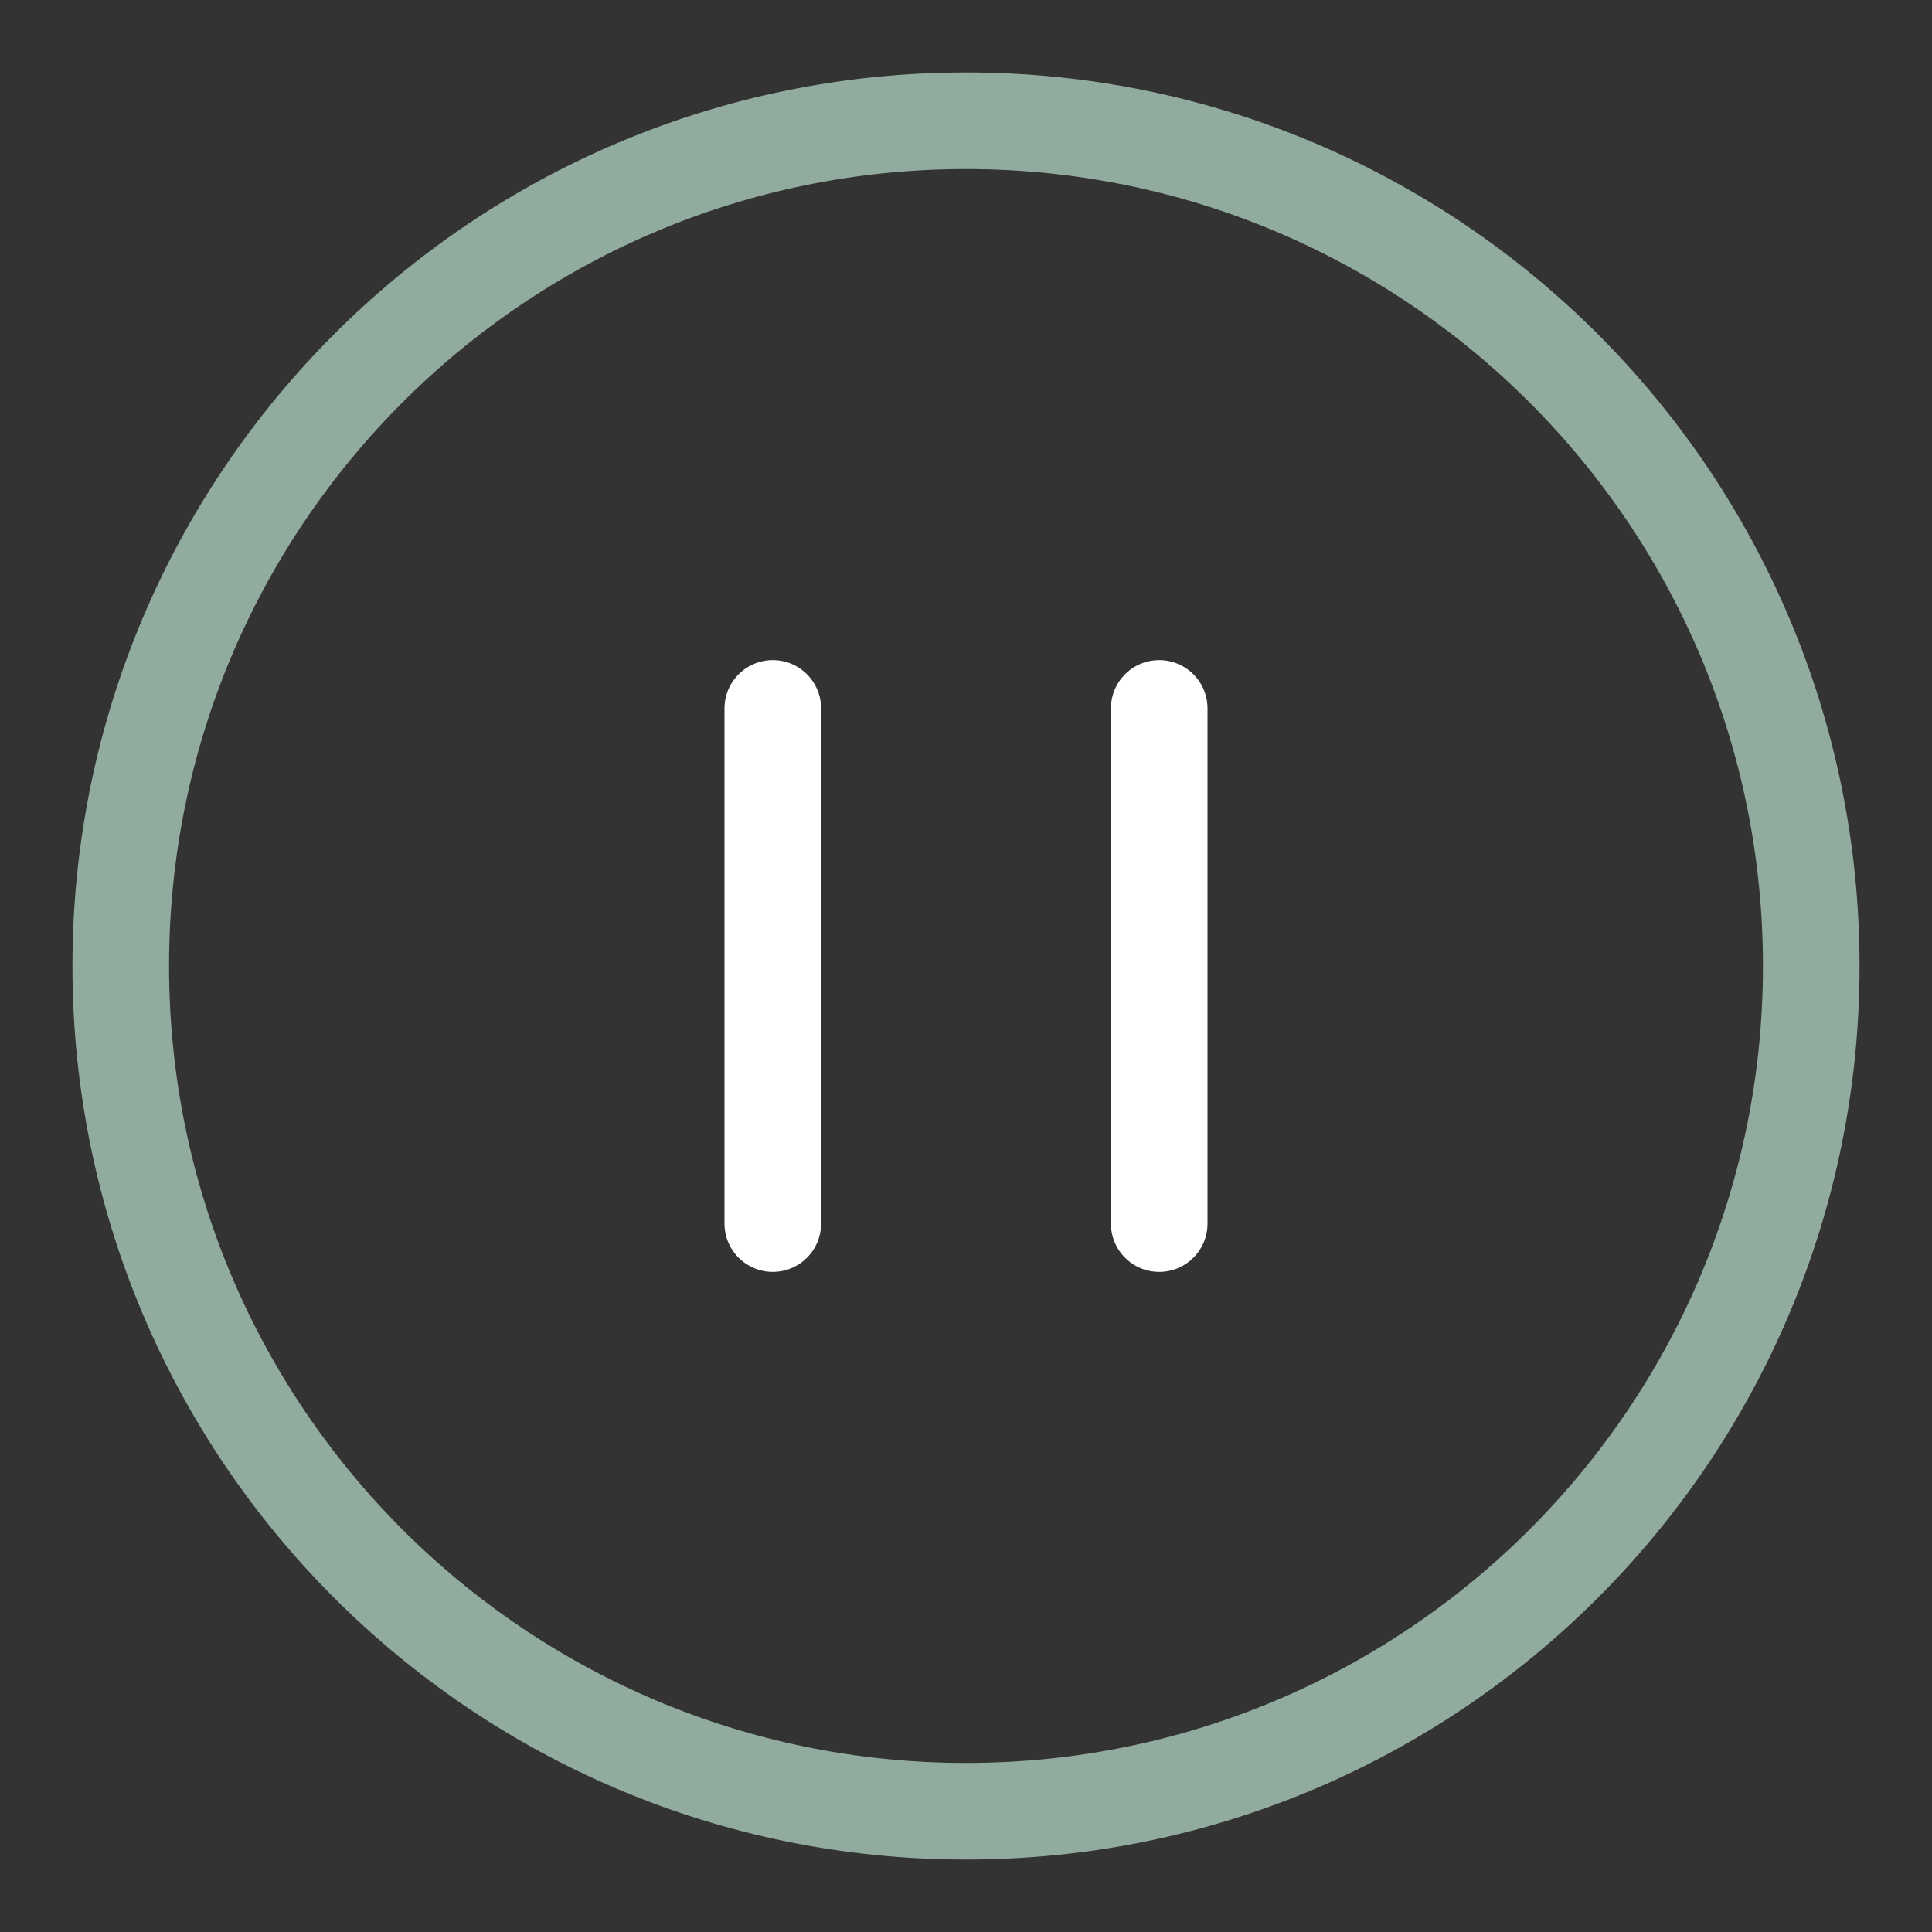
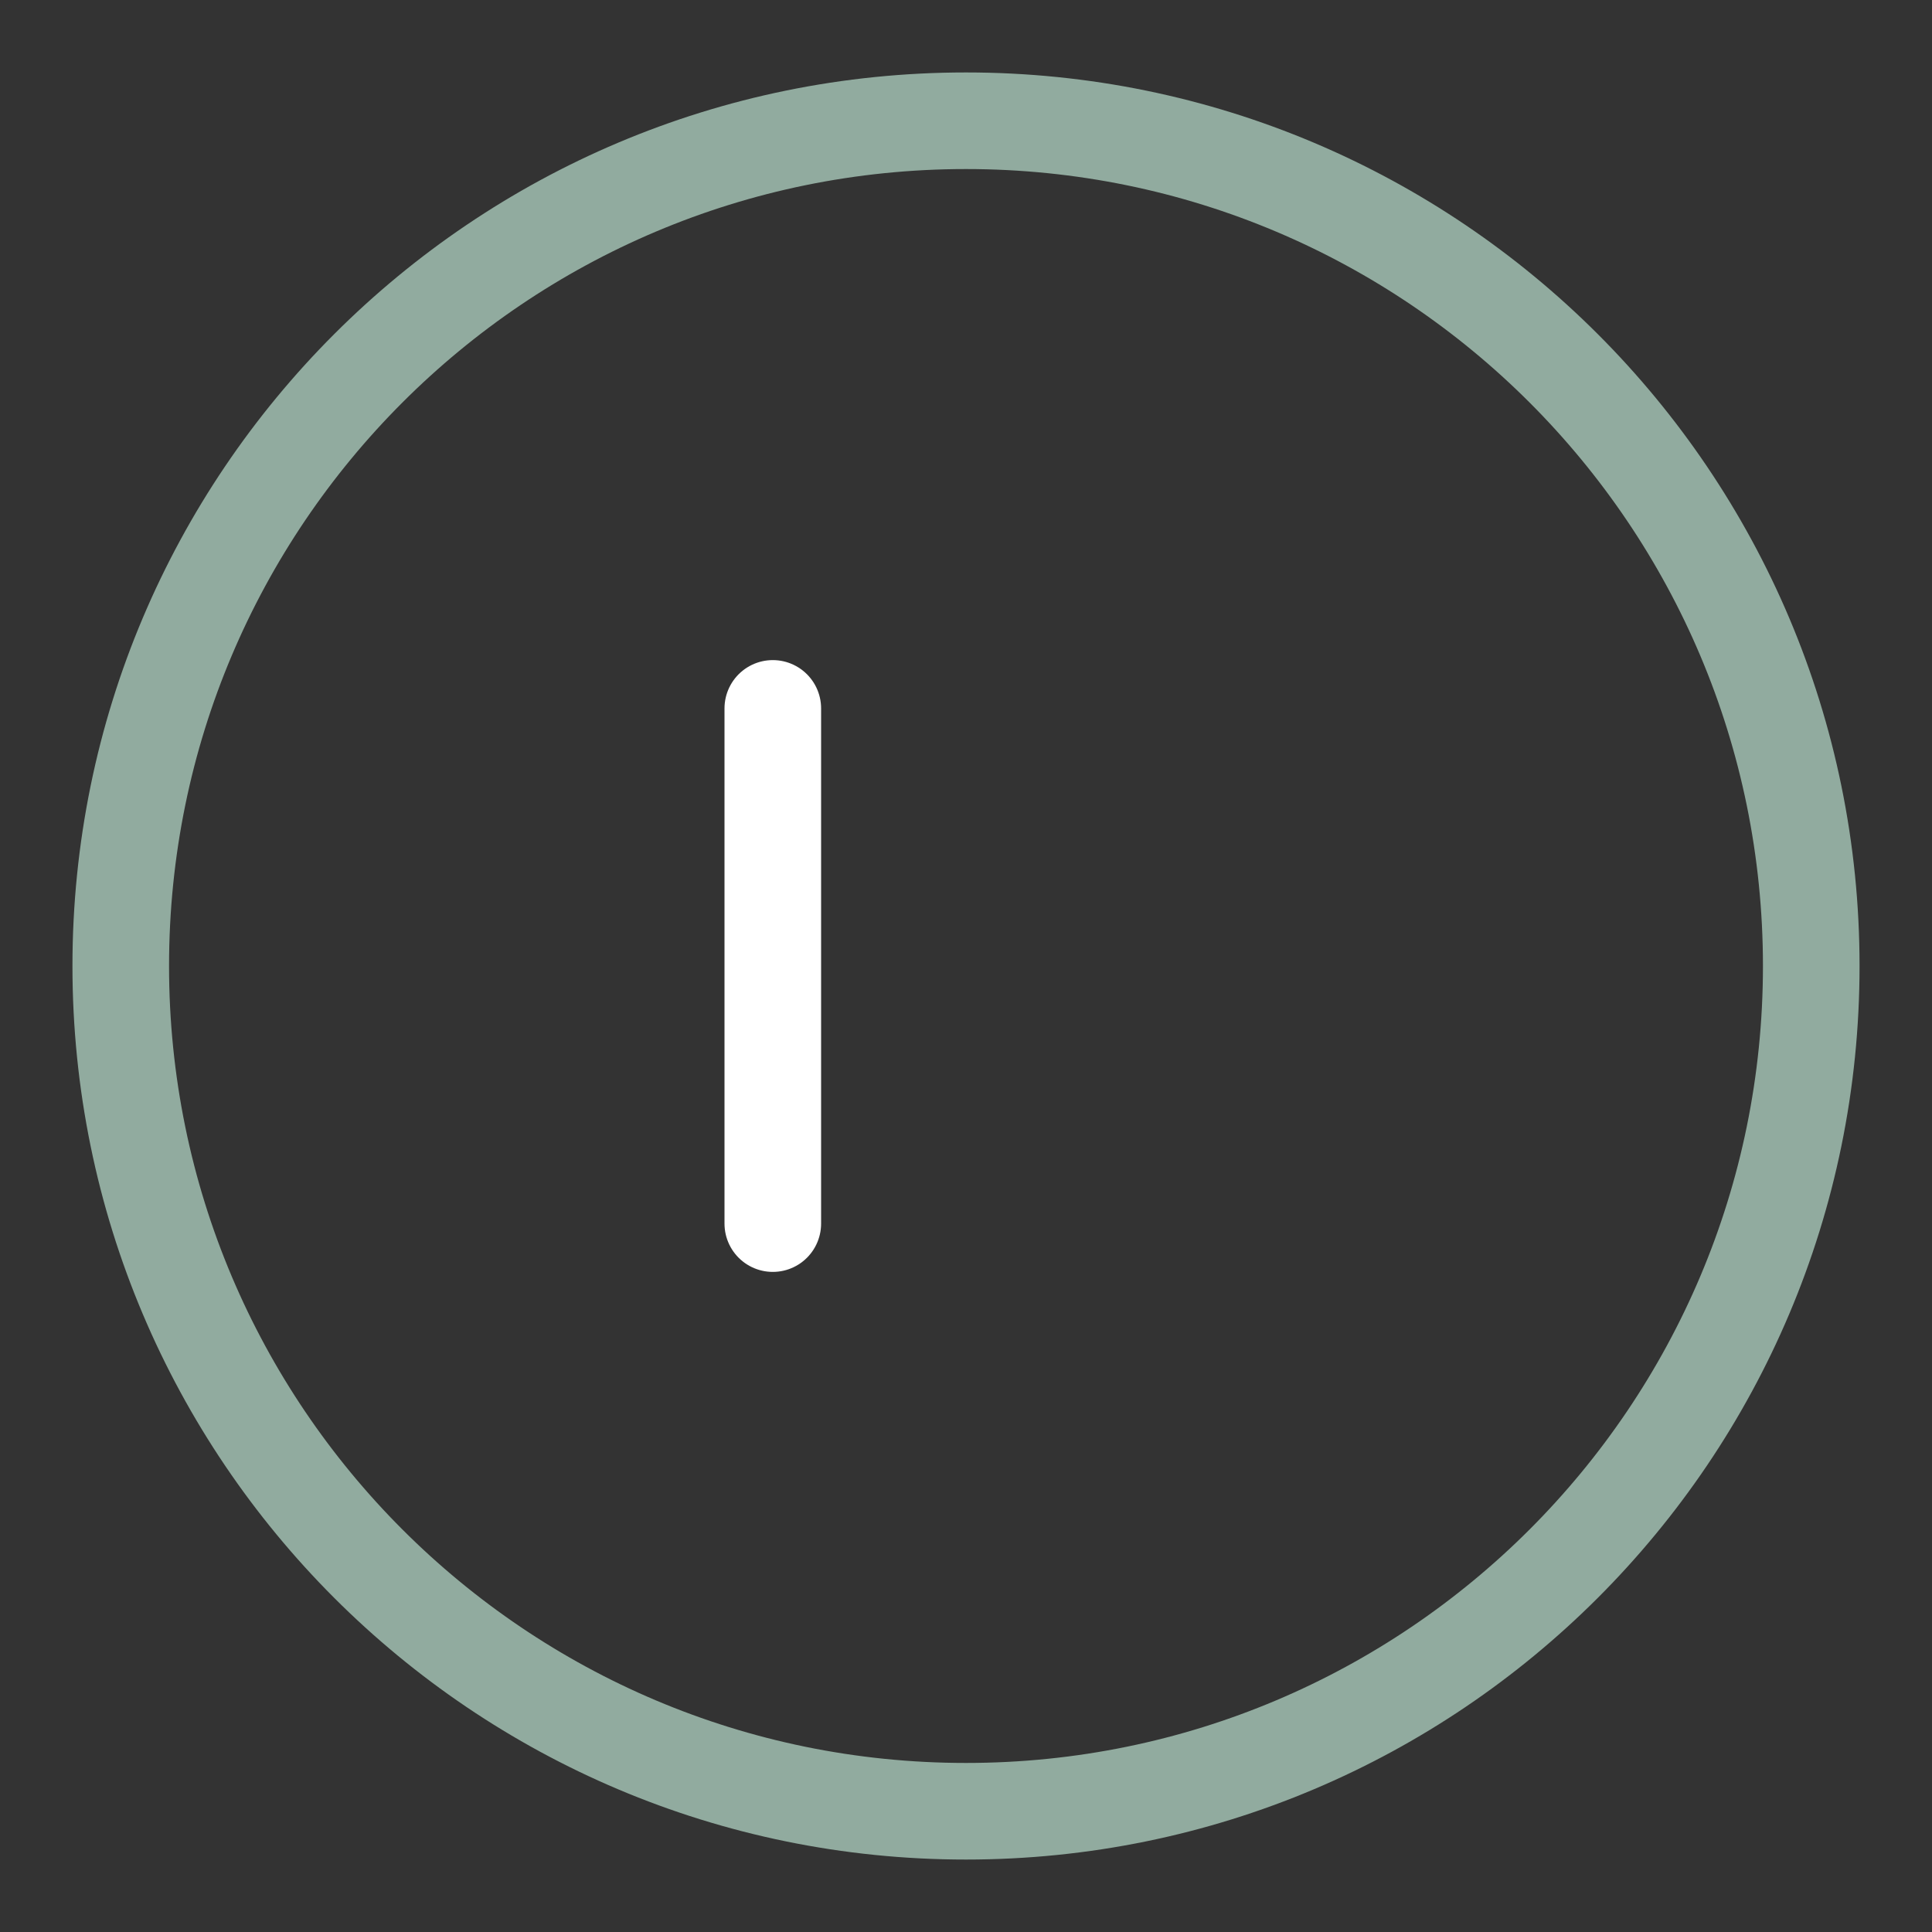
<svg xmlns="http://www.w3.org/2000/svg" width="30" height="30" viewBox="0 0 30 30" fill="none">
  <rect x="0" y="0" width="30" height="30" fill="#333333" stroke="none" />
  <path d="M15 28.125C22.249 28.125 28.125 22.249 28.125 15C28.125 7.751 22.249 1.875 15 1.875C7.751 1.875 1.875 7.751 1.875 15C1.875 22.249 7.751 28.125 15 28.125Z" stroke="#91AB9F" stroke-width="1.5" stroke-linecap="round" stroke-linejoin="round" />
  <path d="M12 11V19" stroke="white" stroke-width="1.5" stroke-linecap="round" stroke-linejoin="round" />
-   <path d="M18 11V19" stroke="white" stroke-width="1.5" stroke-linecap="round" stroke-linejoin="round" />
</svg>